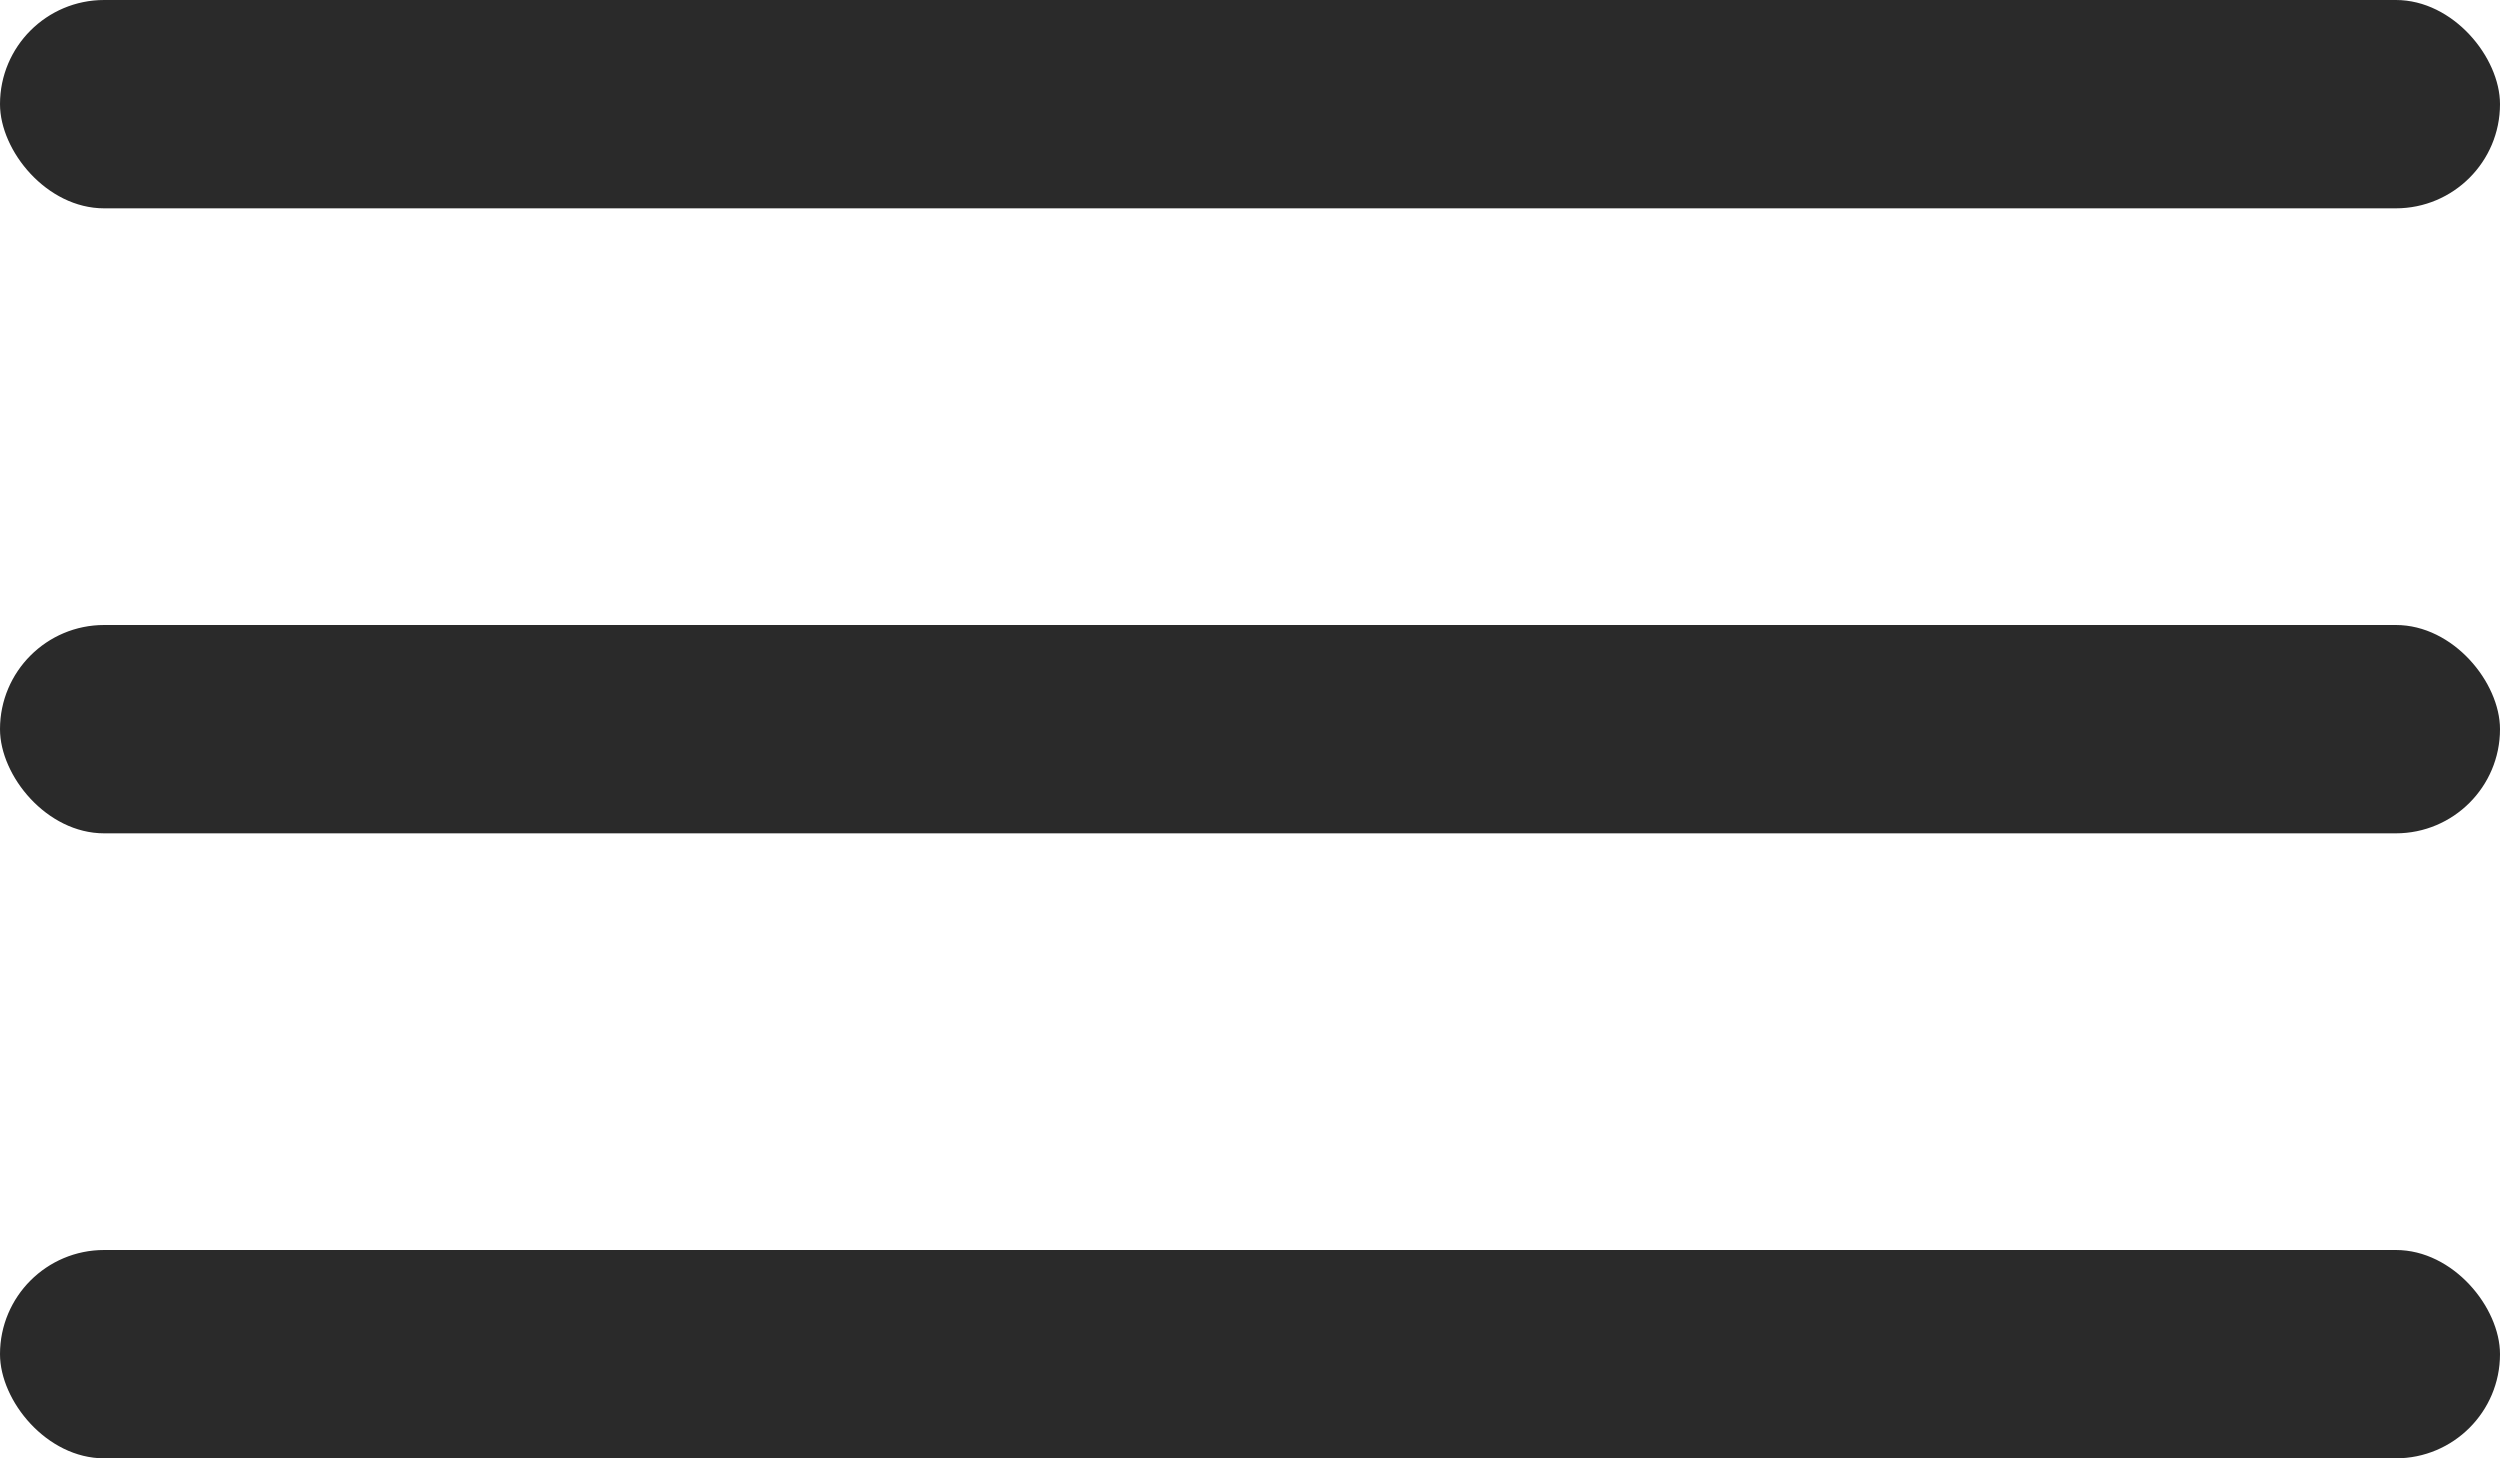
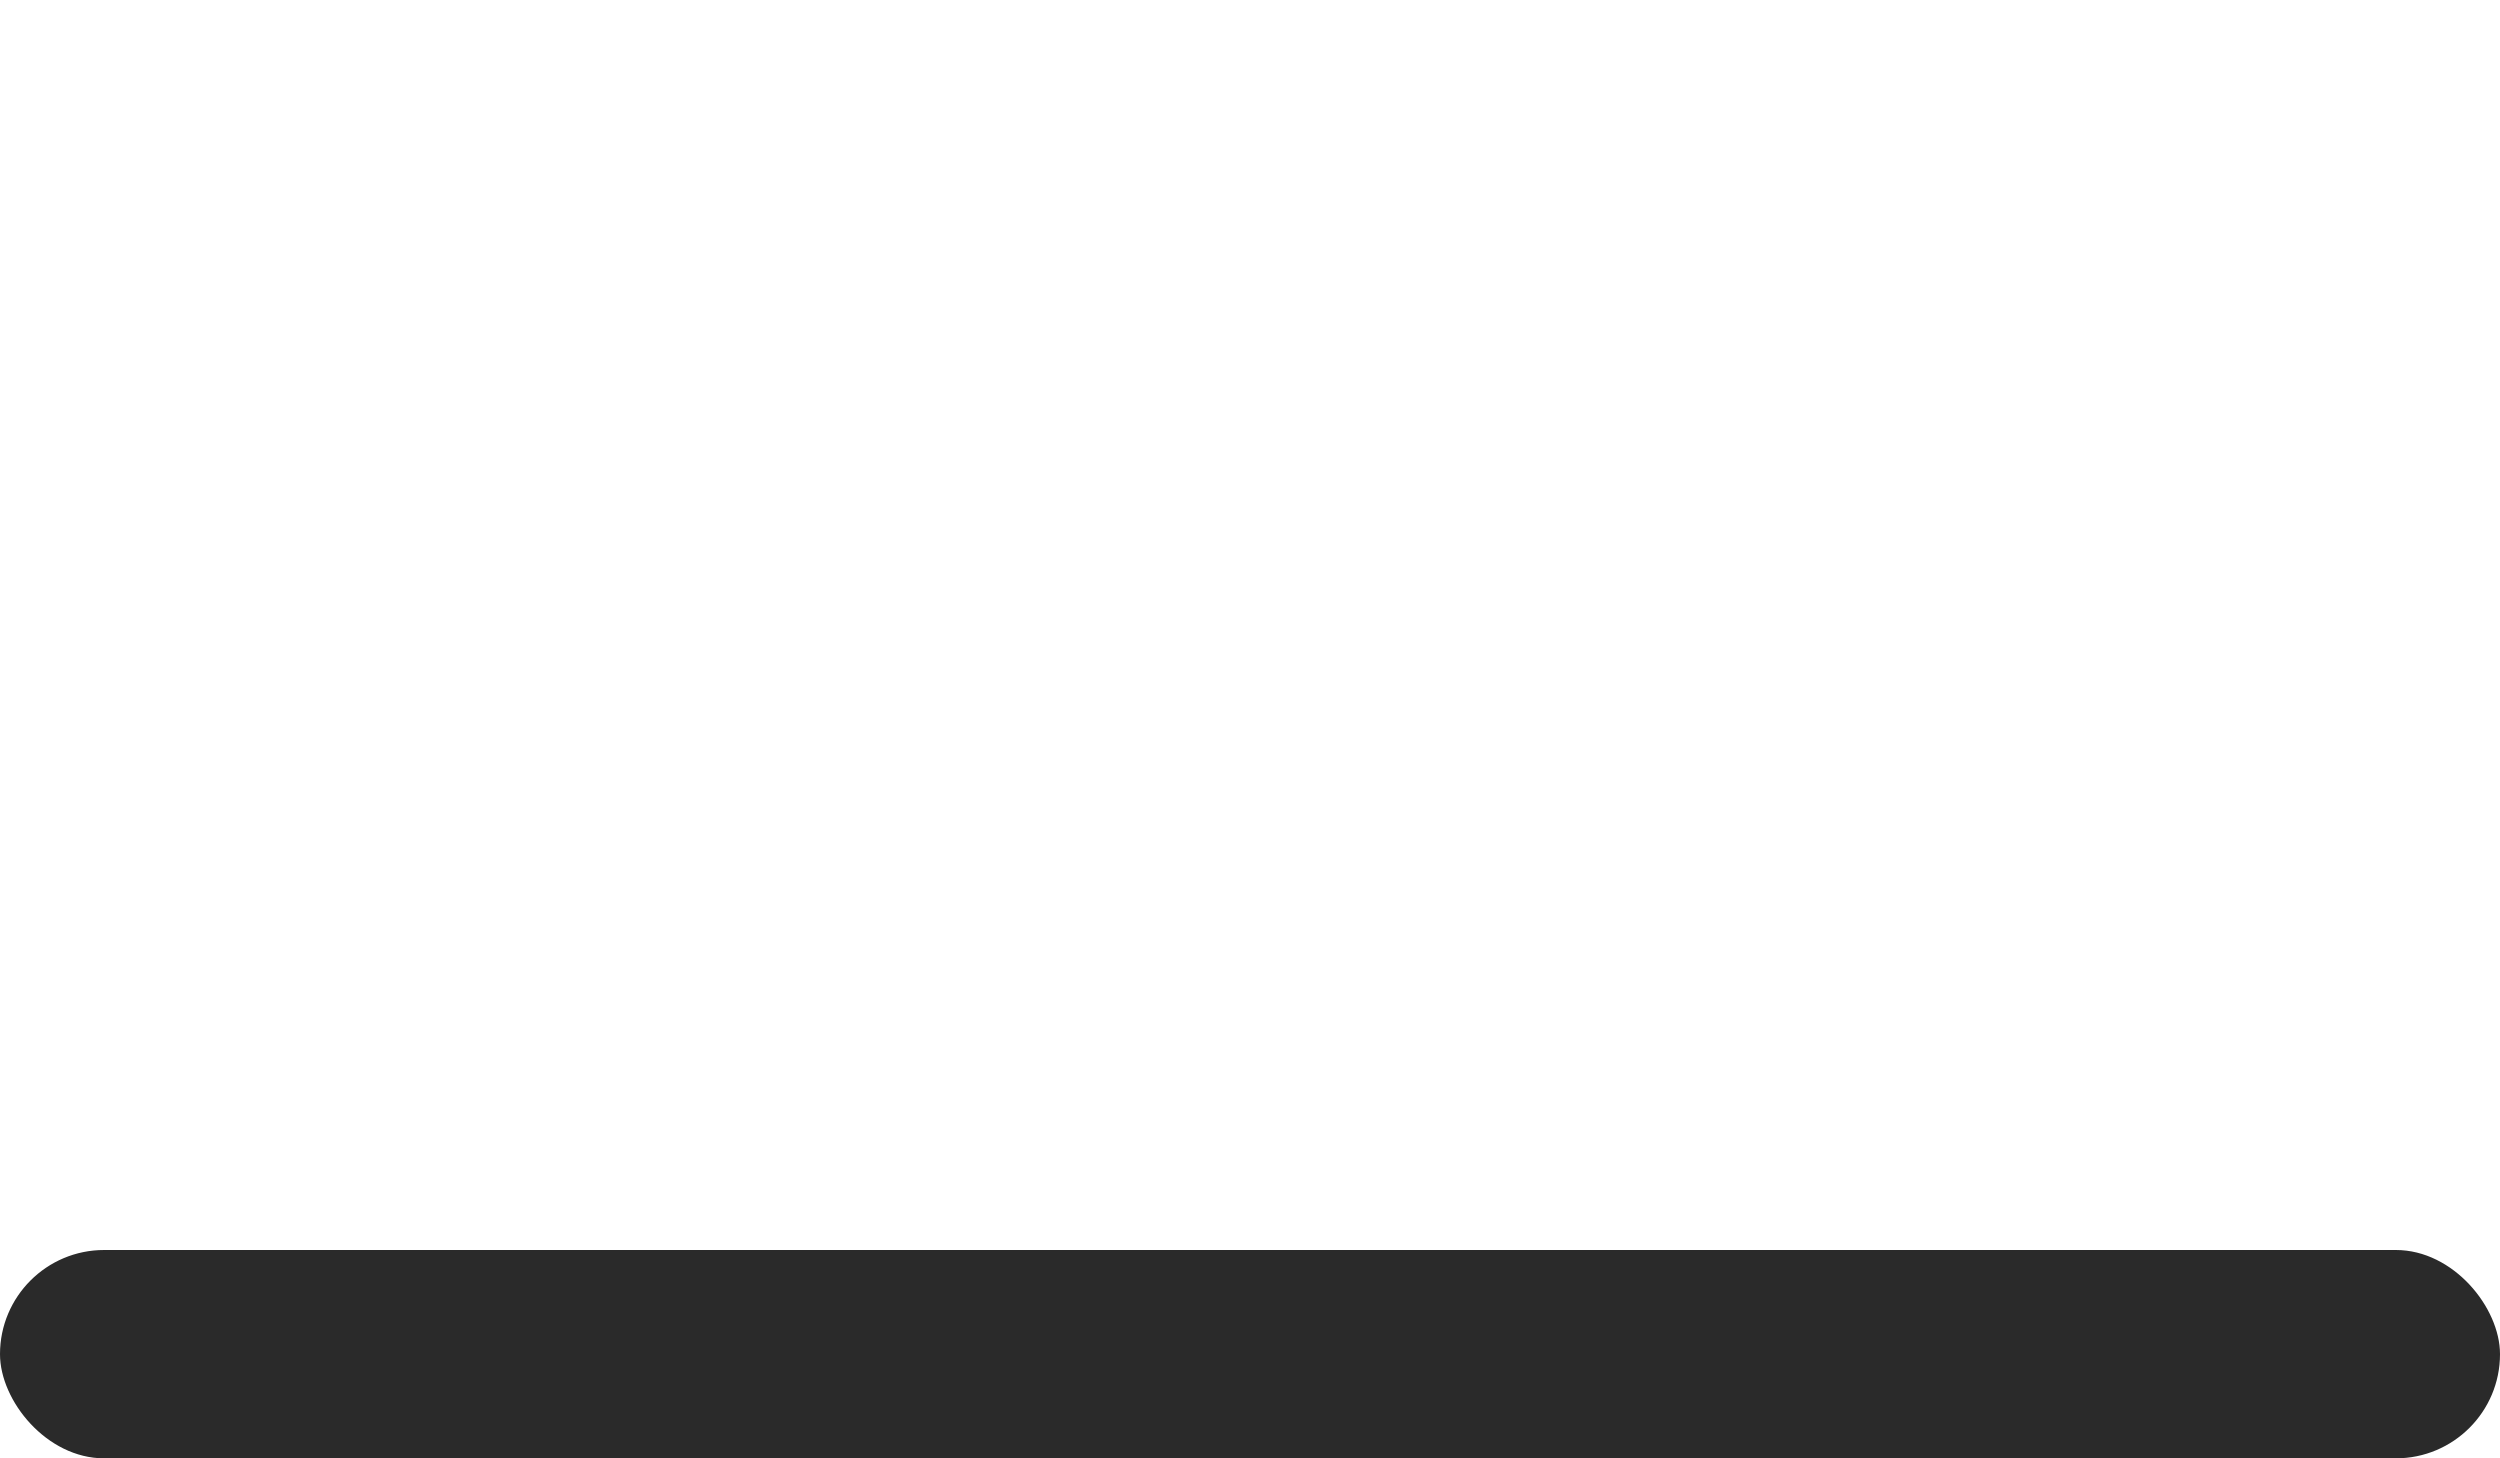
<svg xmlns="http://www.w3.org/2000/svg" width="24" height="14" viewBox="0 0 24 14" fill="none">
-   <rect width="24" height="2" rx="1" fill="#2A2A2A" />
-   <rect y="6" width="24" height="2" rx="1" fill="#2A2A2A" />
  <rect y="12" width="24" height="2" rx="1" fill="#2A2A2A" />
</svg>